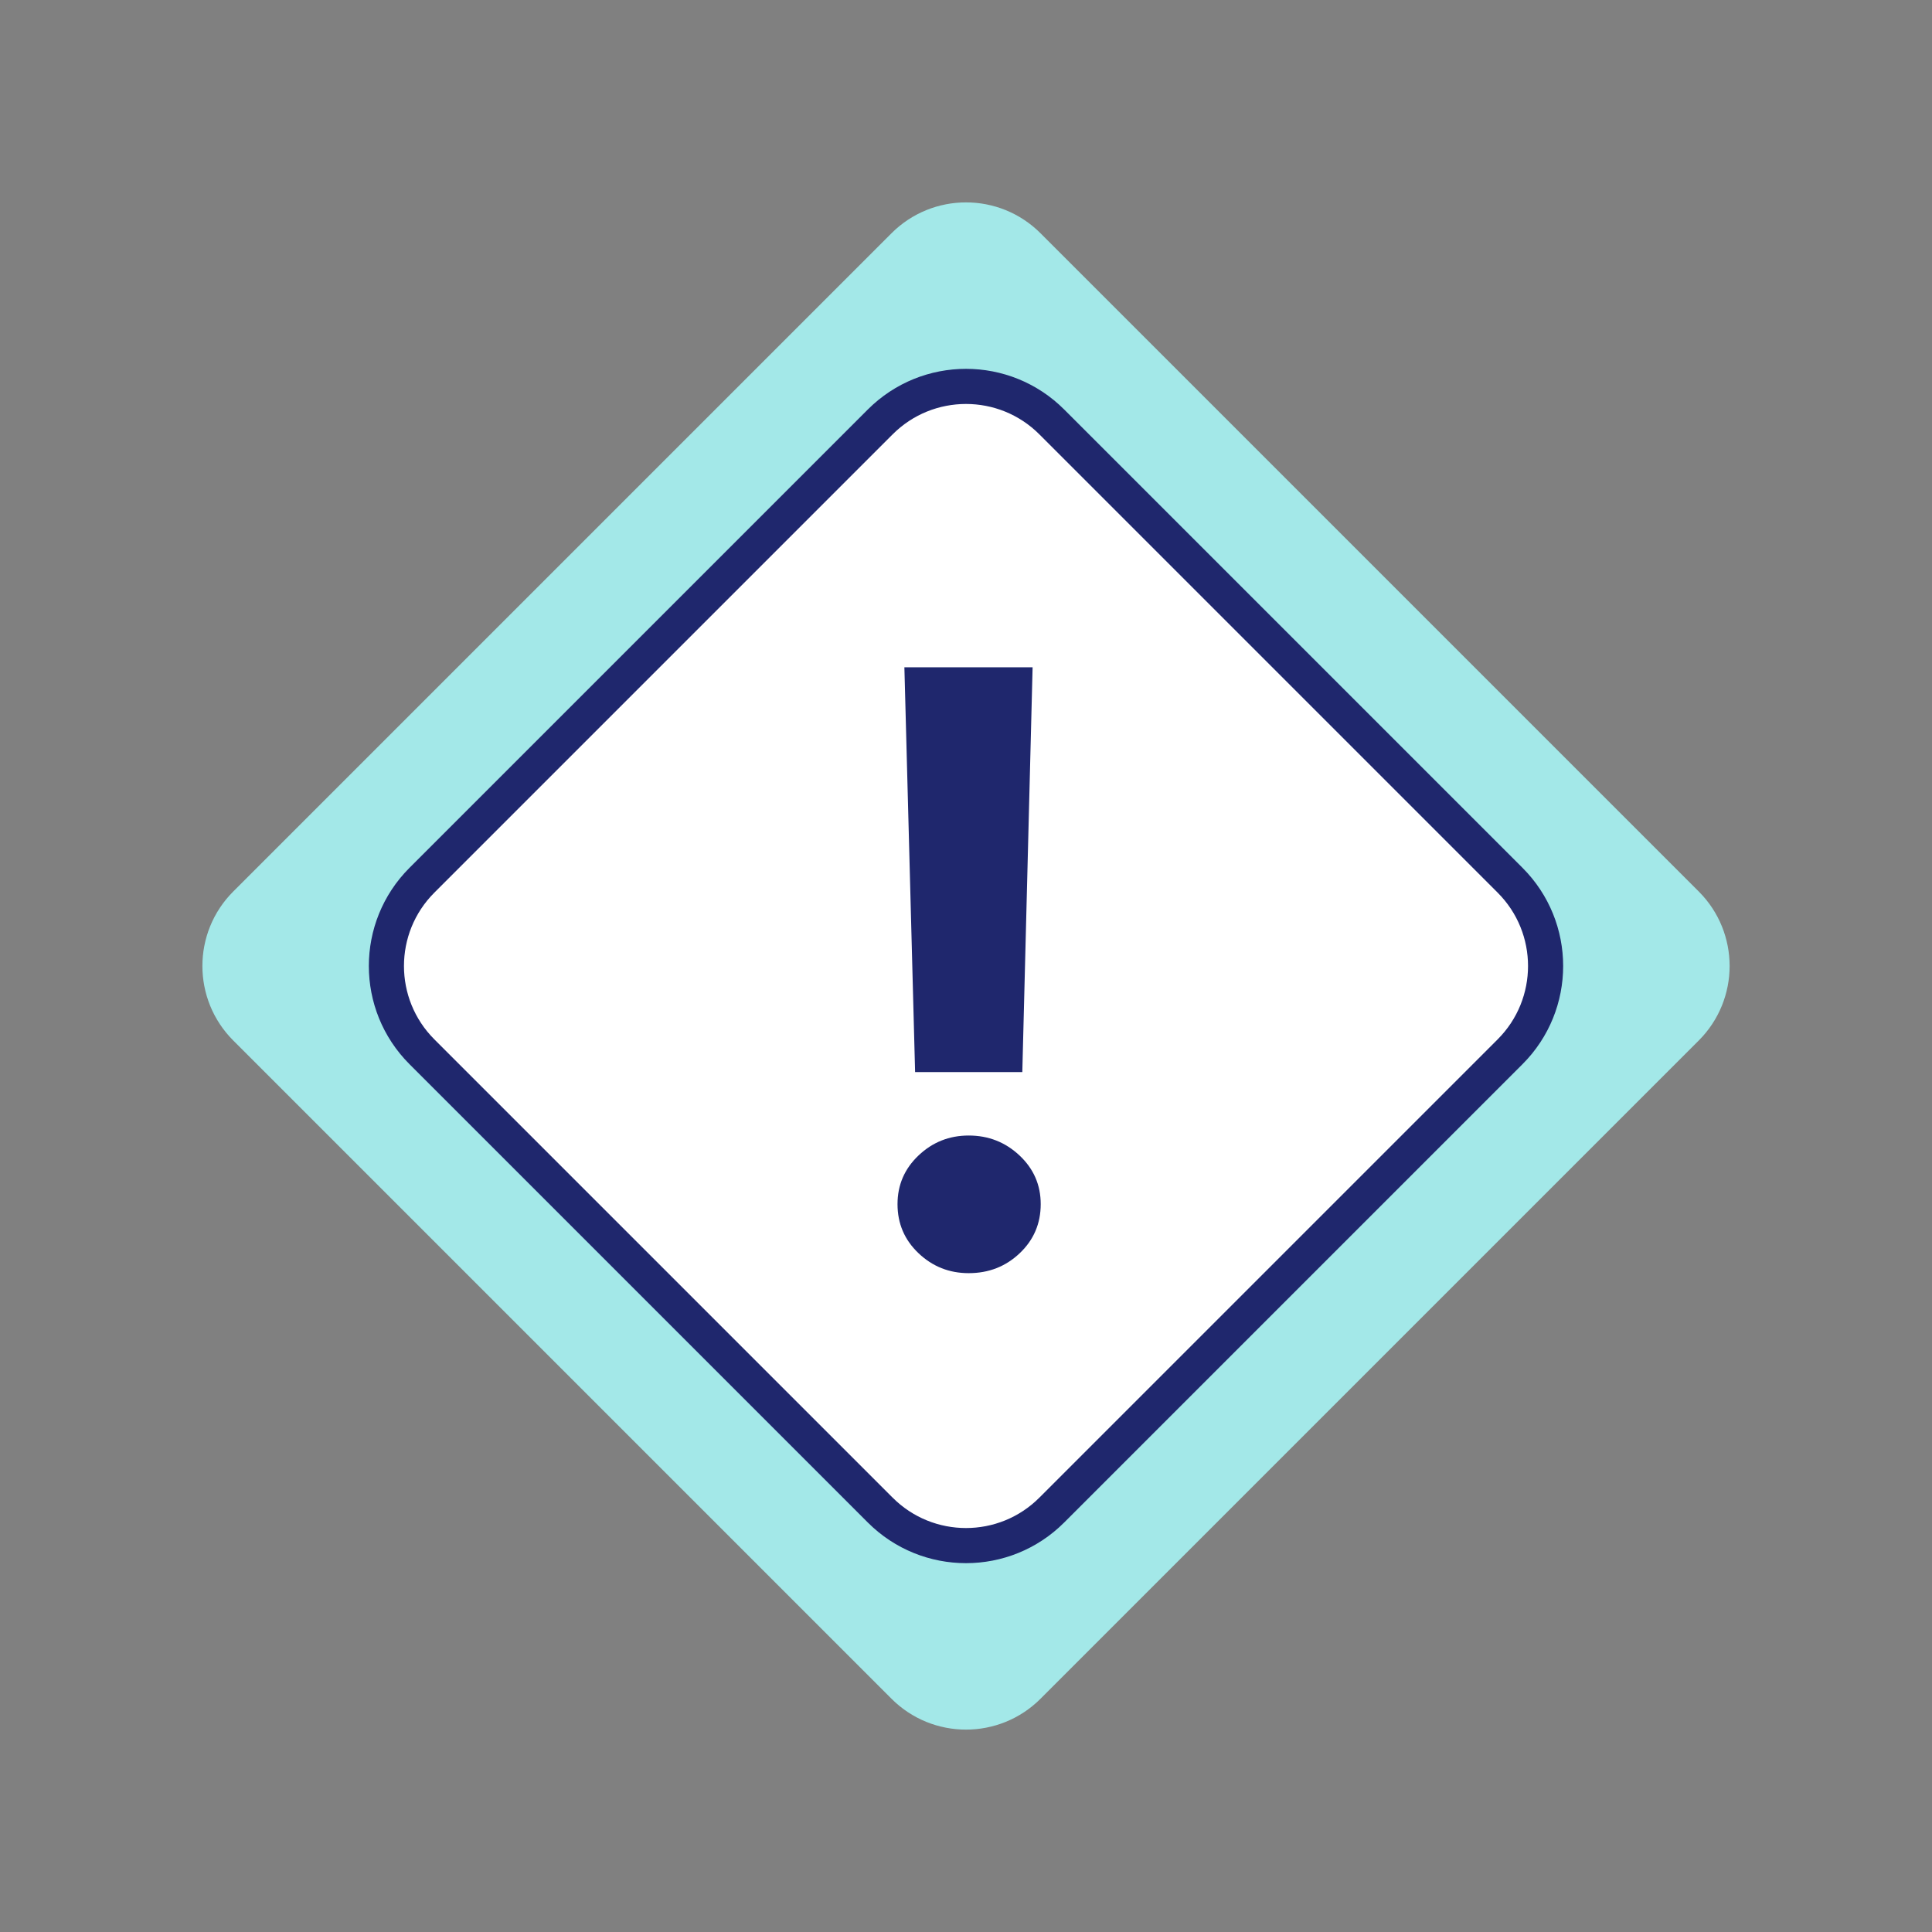
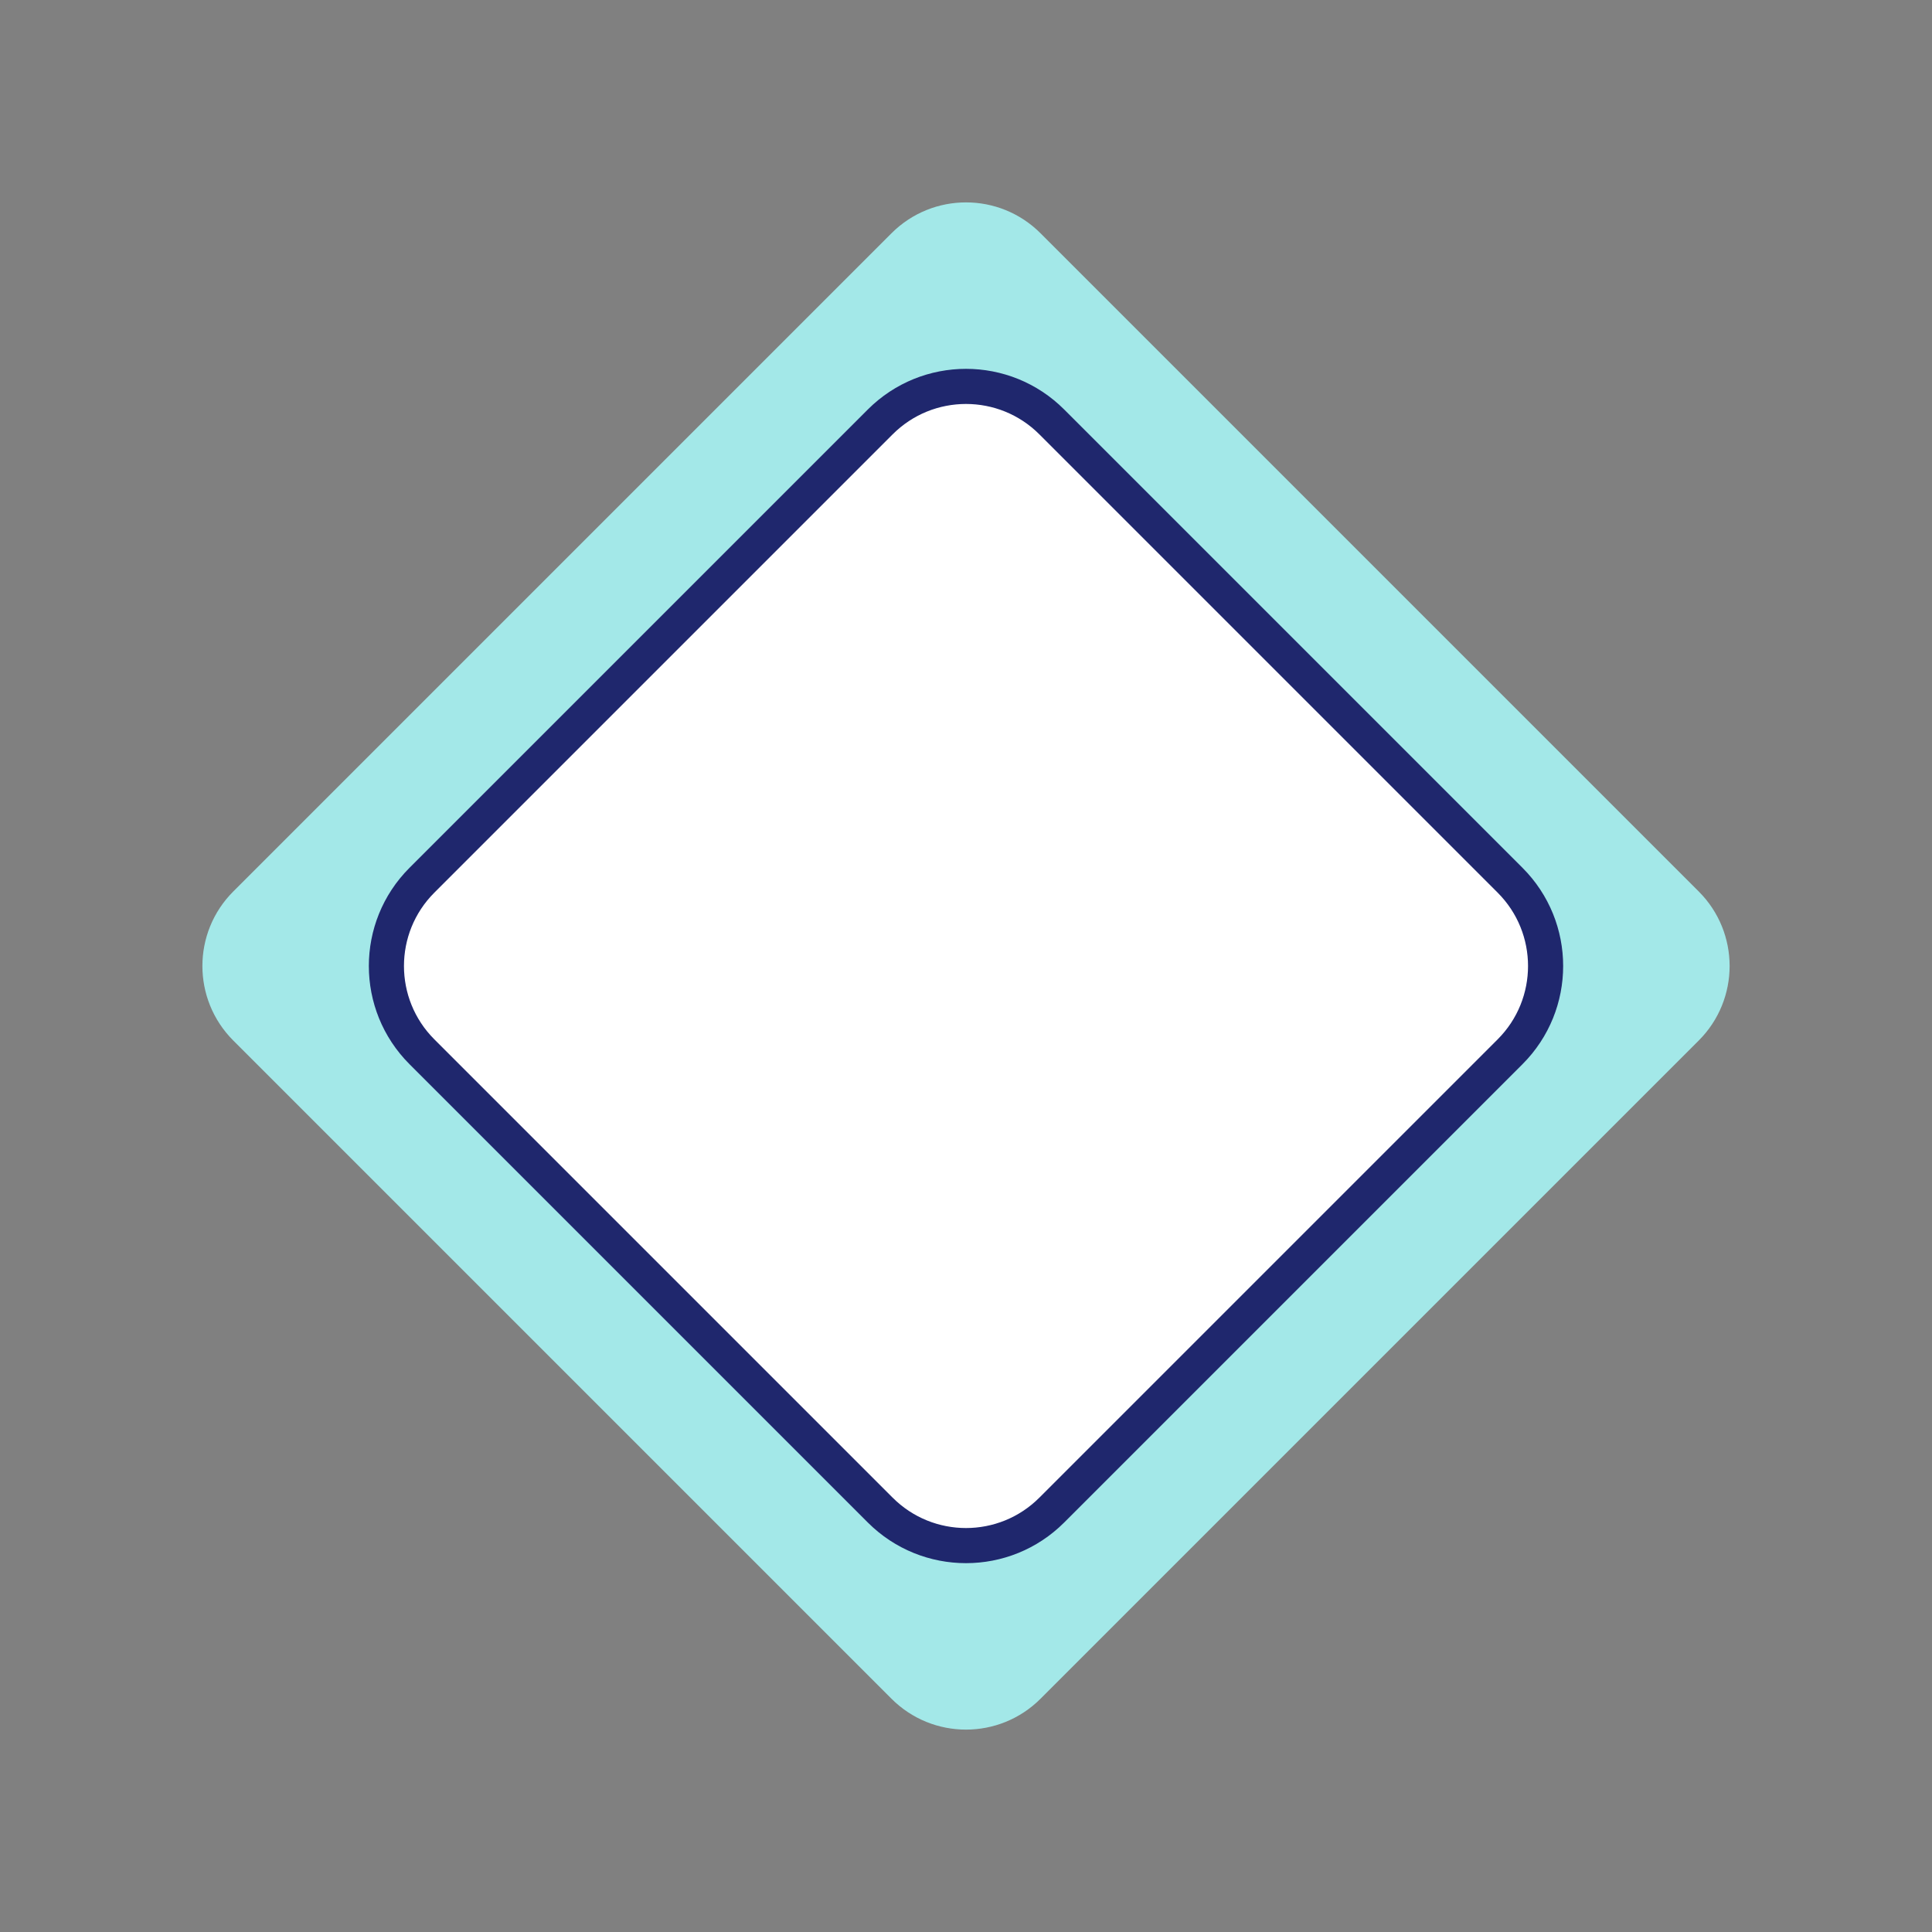
<svg xmlns="http://www.w3.org/2000/svg" xmlns:ns1="http://sodipodi.sourceforge.net/DTD/sodipodi-0.dtd" xmlns:ns2="http://www.inkscape.org/namespaces/inkscape" xmlns:xlink="http://www.w3.org/1999/xlink" width="110" height="110" viewBox="0 0 110 110" id="svg7" ns1:docname="picto_vigileance.svg" ns2:version="0.92.3 (2405546, 2018-03-11)">
  <rect x="0" y="0" width="110" height="110" fill="#808080" stroke="none" />
  <defs id="defs3">
    <path id="losange-a" d="M28.509,22.509 L81.509,22.509 C84.823,22.509 87.509,25.195 87.509,28.509 L87.509,81.509 C87.509,84.823 84.823,87.509 81.509,87.509 L28.509,87.509 C25.195,87.509 22.509,84.823 22.509,81.509 L22.509,28.509 C22.509,25.195 25.195,22.509 28.509,22.509 Z" />
  </defs>
  <use transform="rotate(-45,54.994,55.015)" xlink:href="#losange-a" id="use5" style="fill:#a3e8e8;fill-rule:evenodd" x="0" y="0" width="100%" height="100%" />
  <g id="g17" style="fill:none;fill-rule:evenodd">
    <path id="path13" d="m 59.884,24.023 c -2.697,-2.697 -7.071,-2.697 -9.768,0 L 24.023,50.116 c -2.697,2.697 -2.697,7.071 0,9.768 l 26.093,26.093 c 2.697,2.697 7.071,2.697 9.768,0 L 85.977,59.884 c 2.697,-2.697 2.697,-7.071 0,-9.768 z" ns2:connector-curvature="0" style="fill:#ffffff;stroke:#1f276d;stroke-width:2" />
-     <path id="path15" d="m 51.101,68.558 c 0,-1.091 0.399,-2.014 1.196,-2.771 0.798,-0.757 1.75,-1.135 2.856,-1.135 1.123,0 2.087,0.378 2.893,1.135 0.806,0.757 1.208,1.68 1.208,2.771 0,1.107 -0.399,2.039 -1.196,2.795 -0.798,0.757 -1.766,1.135 -2.905,1.135 -1.107,0 -2.059,-0.378 -2.856,-1.135 -0.798,-0.757 -1.196,-1.689 -1.196,-2.795 z m 0.391,-30.566 h 7.3 l -0.586,23.047 h -6.104 z" ns2:connector-curvature="0" style="fill:#1f276d" />
  </g>
</svg>